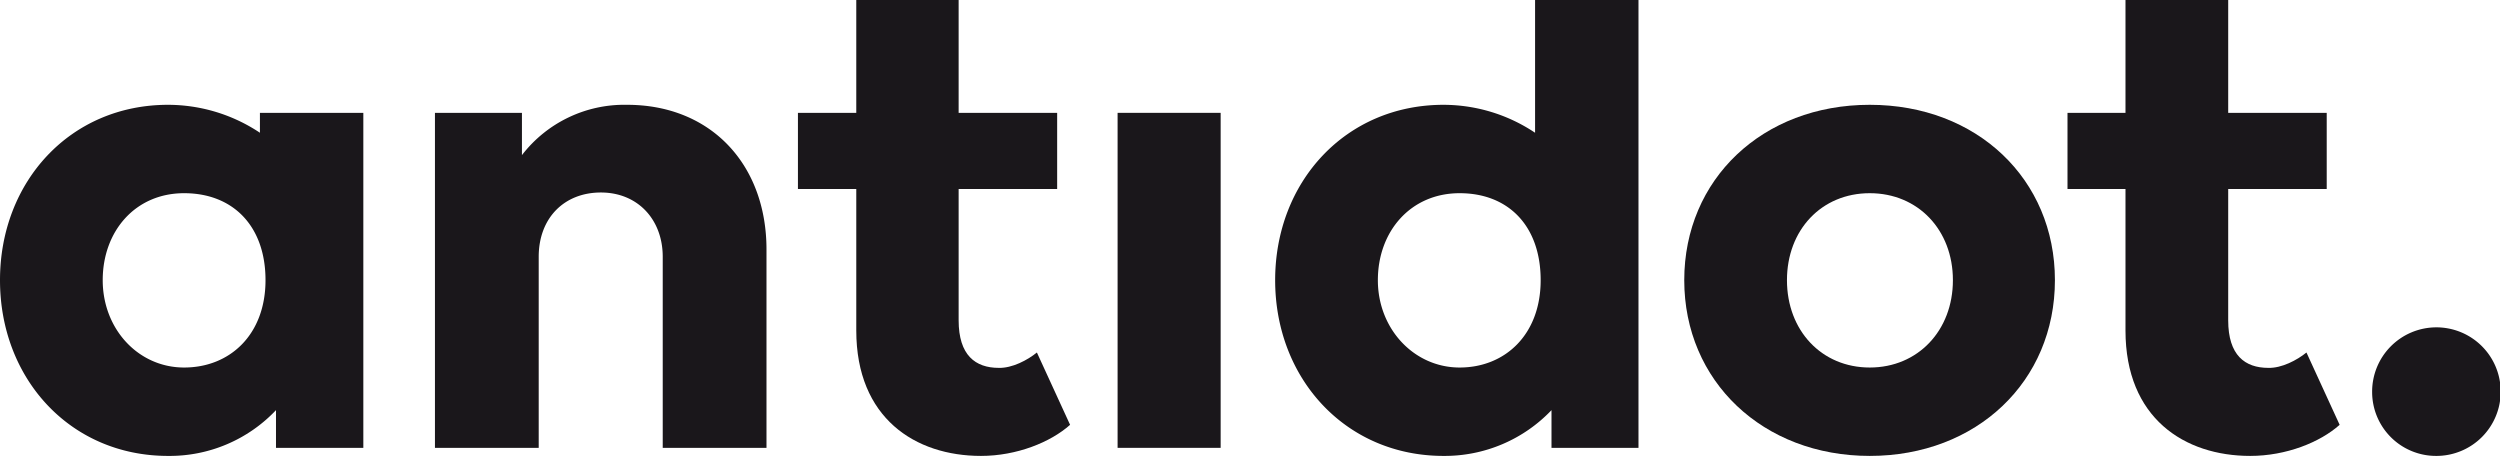
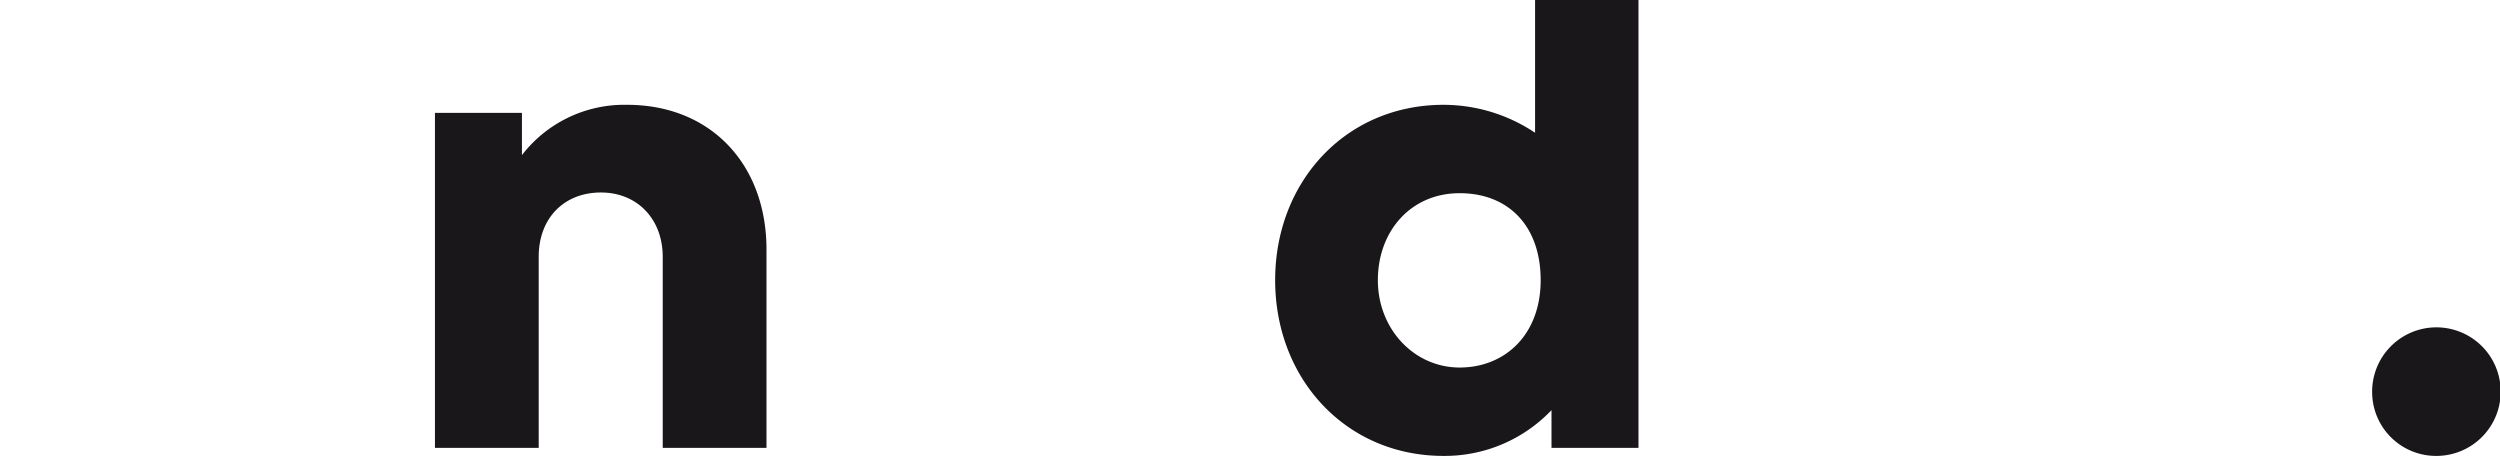
<svg xmlns="http://www.w3.org/2000/svg" id="Ebene_1" data-name="Ebene 1" viewBox="0 0 715.6 130.5">
  <title>antidot_Logo</title>
-   <path d="M624.1,297.4c0,14.4-10,25-23.8,25s-23.7-10.6-23.7-25,9.9-24.9,23.7-24.9,23.8,10.5,23.8,24.9m29.2,0c0-28.9-22.3-50.2-53-50.2s-53.1,21.3-53.1,50.2,22.5,50.3,53.1,50.3,53-21.3,53-50.3" transform="translate(-65.1 -217.2)" style="fill:#1a171b" />
  <path d="M762.5,347.7a18.4,18.4,0,1,0-18.4-18.2,18.3,18.3,0,0,0,18.4,18.2" transform="translate(-65.1 -217.2)" style="fill:#1a171b" />
-   <path d="M702.9,271.3h28.2V249.5H702.9V217.2H673.5v32.3H656.9v21.8h16.6v40.5c0,25.1,16.9,35.9,35.7,35.9,10.3,0,20-3.9,25.6-8.9l-9.5-20.7c-2.7,2.2-7.1,4.5-10.9,4.4-6.7,0-11.5-3.6-11.5-13.6Z" transform="translate(-65.1 -217.2)" style="fill:#1a171b" />
  <path d="M506.1,297.4c0,15.6-10.2,25-23.2,25s-23.4-11-23.4-25,9.4-24.9,23.4-24.9,23.2,9.4,23.2,24.9m-1.6-42.2a47.2,47.2,0,0,0-26.2-8c-28,0-48.2,22-48.2,50.2s20.2,50.3,48.2,50.3a42.2,42.2,0,0,0,30.9-13.1v10.8h24.9V217.2H504.5Z" transform="translate(-65.1 -217.2)" style="fill:#1a171b" />
-   <rect x="319.9" y="32.3" width="29.5" height="95.89" style="fill:#1a171b" />
  <path d="M244.6,247.2a37,37,0,0,0-30.1,14.4V249.5H189.6v95.9h29.7V290.7c0-11.1,7.3-18.4,17.8-18.4s17.7,7.7,17.7,18.4v54.7h29.7V288.6c0-24.3-15.9-41.4-39.9-41.4" transform="translate(-65.1 -217.2)" style="fill:#1a171b" />
-   <path d="M339.5,271.3h28.2V249.5H339.5V217.2H310.2v32.3H293.5v21.8h16.7v40.5c0,25.1,16.9,35.9,35.7,35.9,10.2,0,19.9-3.9,25.5-8.9l-9.5-20.7c-2.7,2.2-7.1,4.5-10.9,4.4-6.7,0-11.5-3.6-11.5-13.6Z" transform="translate(-65.1 -217.2)" style="fill:#1a171b" />
-   <path d="M141.1,297.4c0,15.6-10.2,25-23.3,25s-23.3-11-23.3-25,9.3-24.9,23.3-24.9,23.3,9.4,23.3,24.9m-1.6-42.2a47.5,47.5,0,0,0-26.3-8c-28,0-48.1,22-48.1,50.2s20.1,50.3,48.1,50.3a41.9,41.9,0,0,0,30.9-13.1v10.8h25V249.5H139.5Z" transform="translate(-65.1 -217.2)" style="fill:#1a171b" />
</svg>